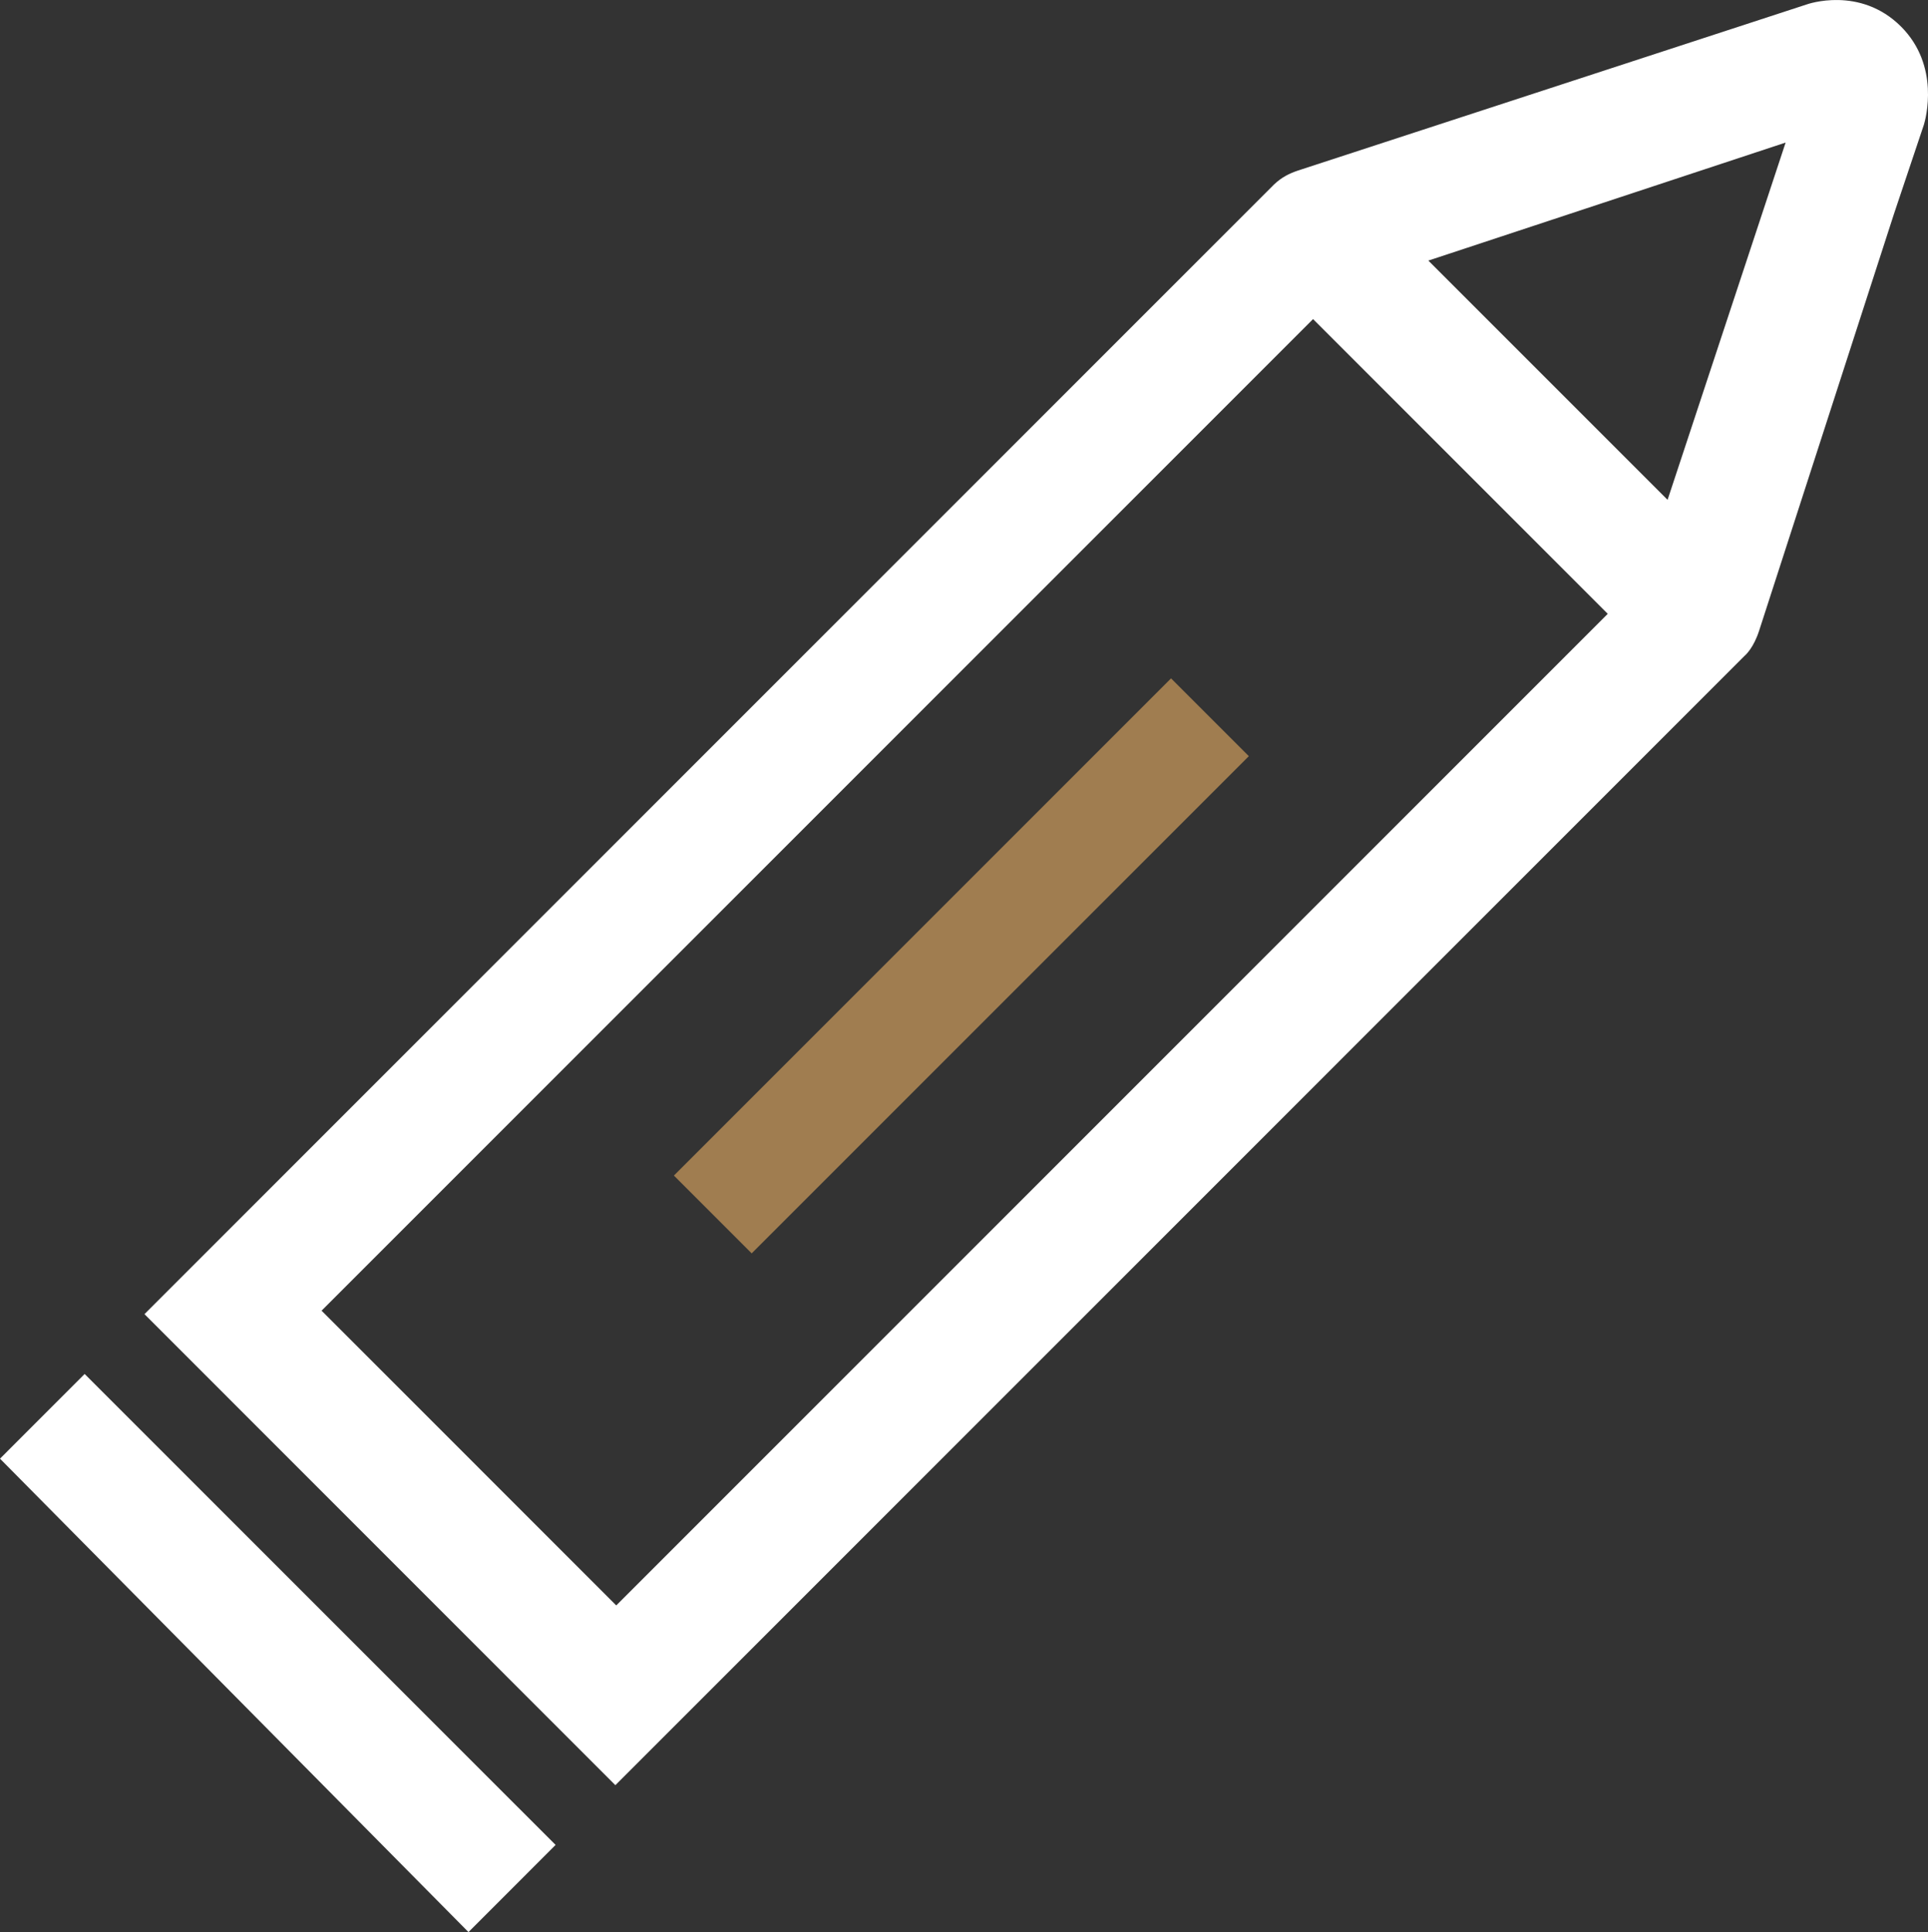
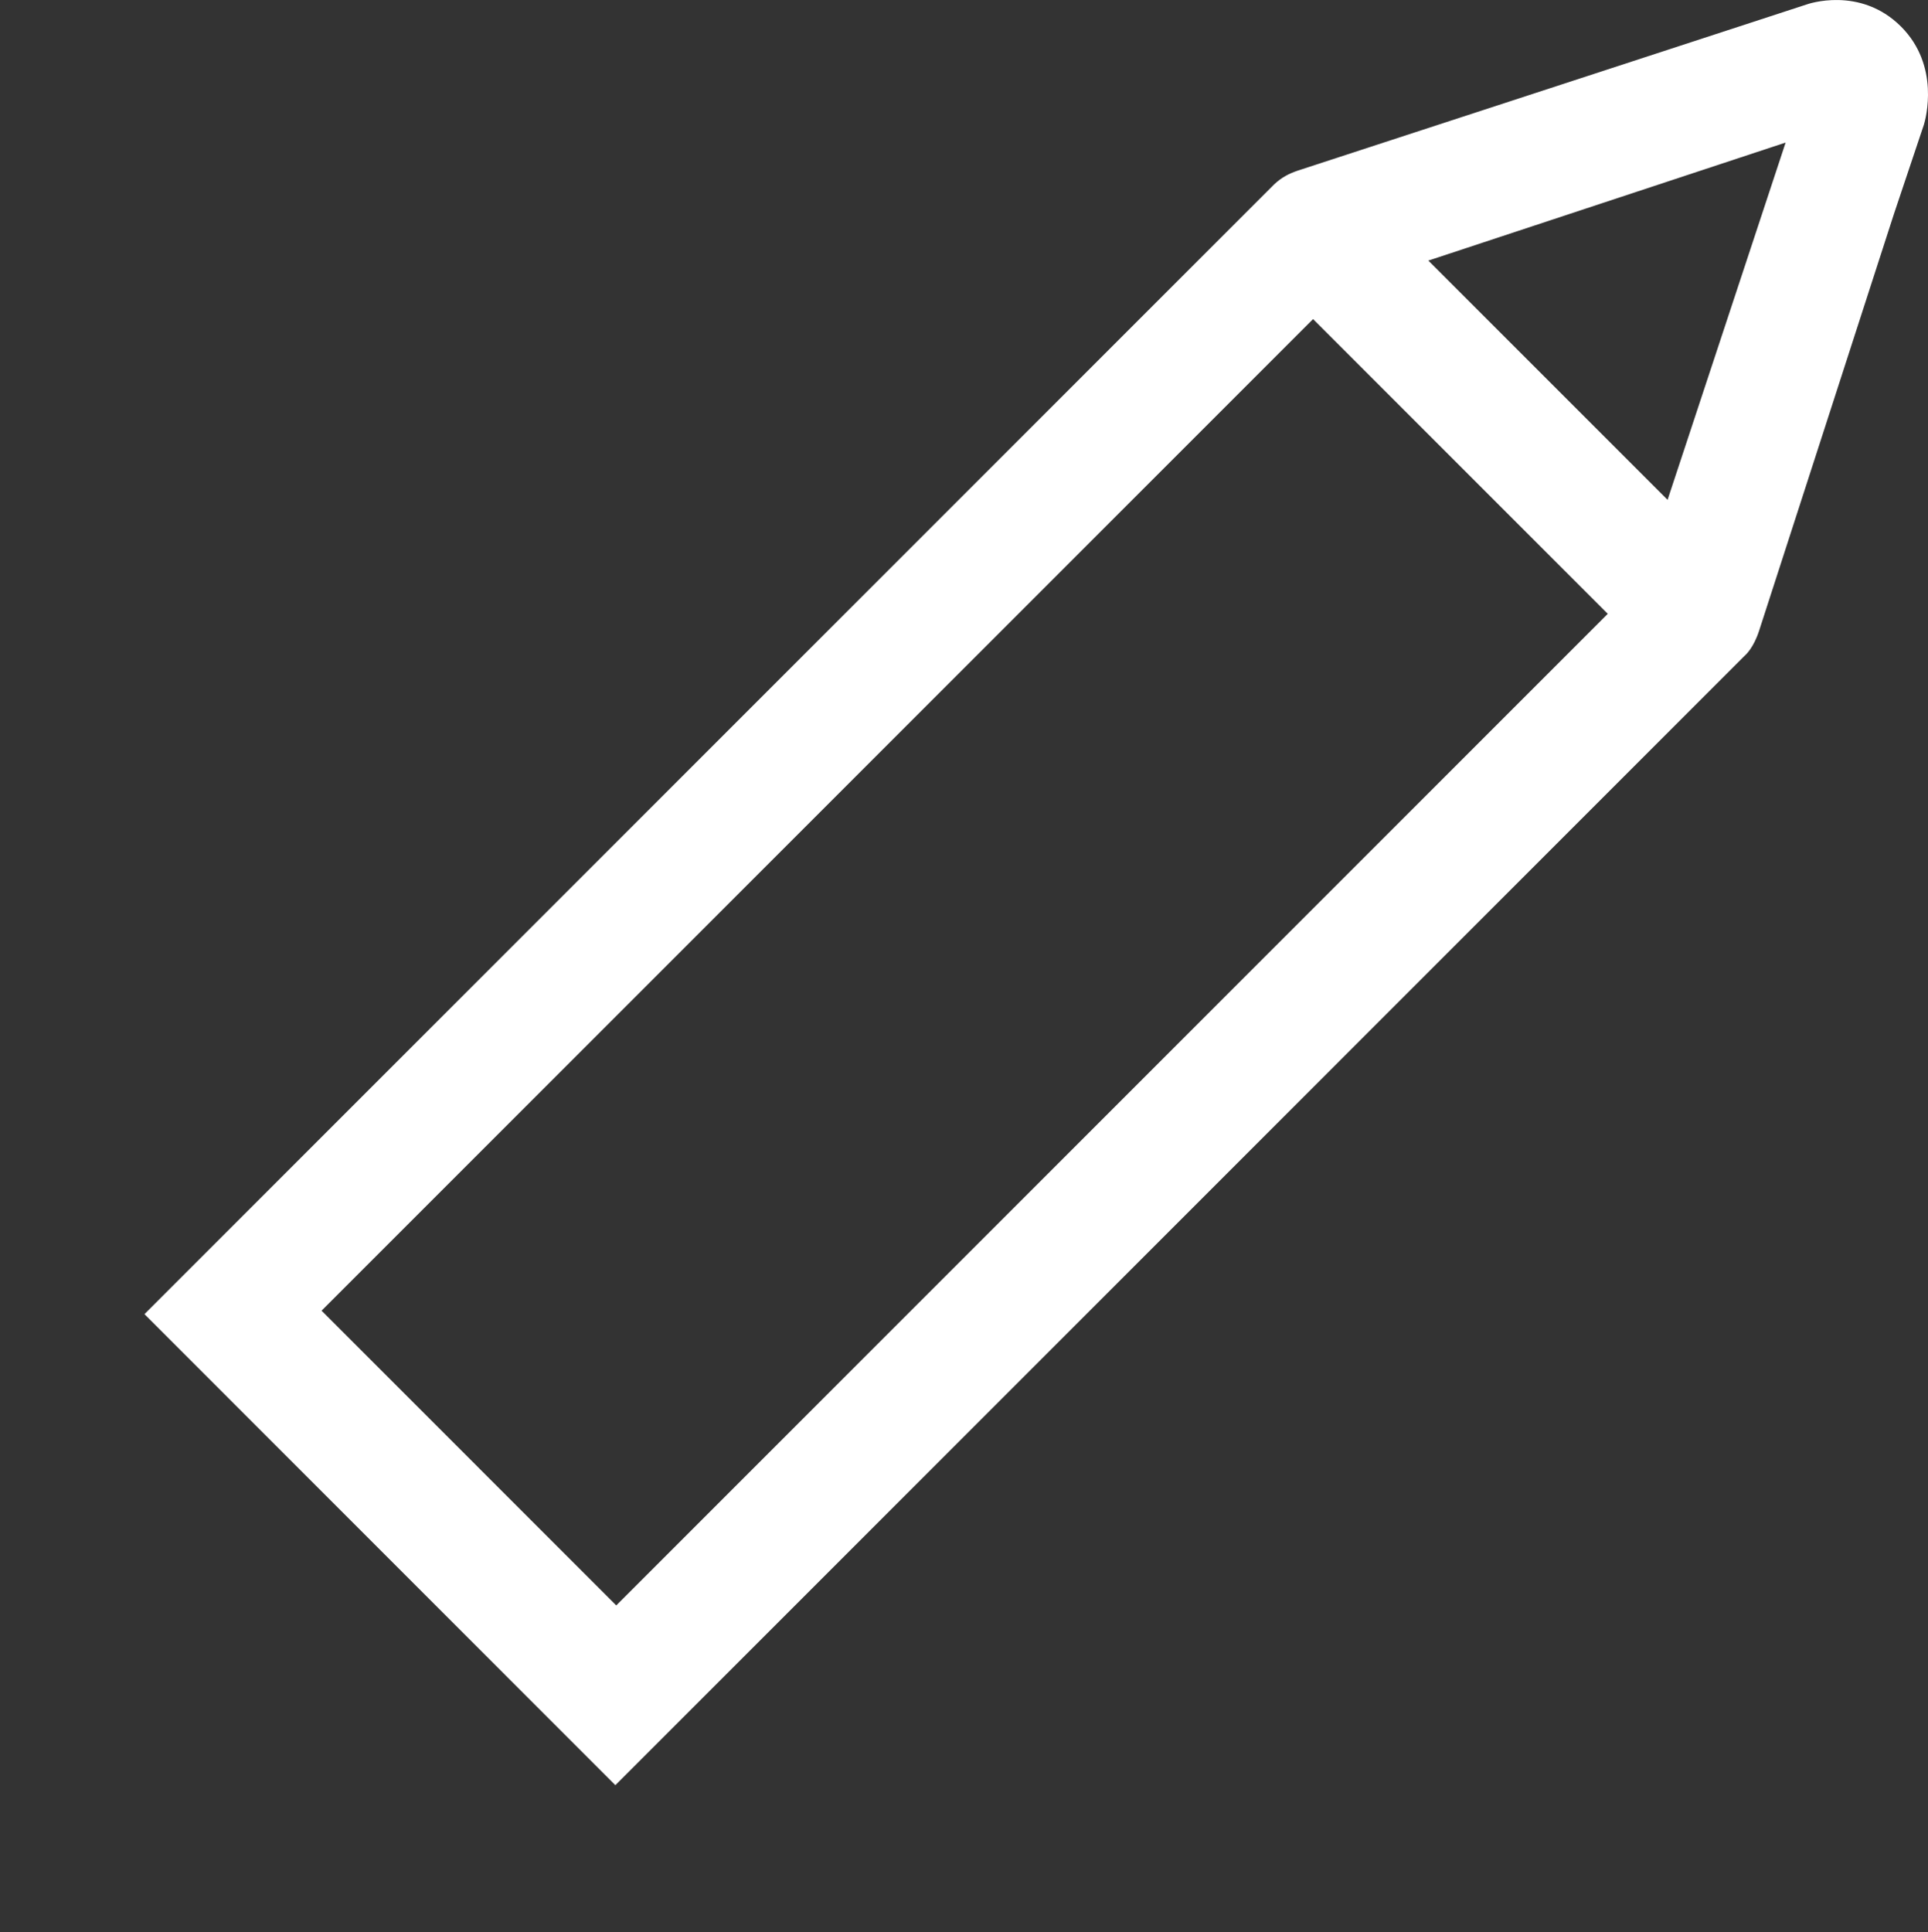
<svg xmlns="http://www.w3.org/2000/svg" version="1.1" x="0px" y="0px" width="43.509px" height="43.598px" viewBox="0 0 43.509 43.598" style="enable-background:new 0 0 43.509 43.598;" xml:space="preserve">
  <rect x="0" y="0" width="43.509" height="43.598" fill="#333333" stroke="none" />
  <style type="text/css">
	.st0{fill:none;}
	.st1{fill:#FFFFFF;}
	.st2{fill:#A07D50;}
</style>
  <defs>
</defs>
  <g>
    <polygon class="st0" points="39.851,3.662 32.76,6.004 37.507,10.752  " />
-     <path class="st0" d="M7.658,29.576l6.249,6.25l21.974-21.975l-6.249-6.25L7.658,29.576z M31.556,13.553L13.57,31.539l-1.719-1.719   l17.986-17.986L31.556,13.553z" />
-     <polygon class="st1" points="0,32.915 10.572,43.598 12.538,41.631 1.91,31.004  " />
    <path class="st1" d="M40.772,0.1L29.29,3.849c-0.193,0.066-0.36,0.145-0.54,0.315L3.26,29.654l10.627,10.629l25.48-25.481   c0.034-0.029,0.208-0.191,0.33-0.567L42.74,4.83l0.677-2.018c0.039-0.13,0.369-1.326-0.516-2.212   C41.974-0.326,40.785,0.095,40.772,0.1z M13.907,36.227l-6.65-6.651L29.632,7.2l6.65,6.651L13.907,36.227z M37.632,11.279   l-5.399-5.399l0.219-0.072l7.844-2.591L37.632,11.279z" />
-     <rect x="13.765" y="20.553" transform="matrix(0.707 -0.707 0.707 0.707 -9.055 21.728)" class="st2" width="15.869" height="2.483" />
  </g>
</svg>